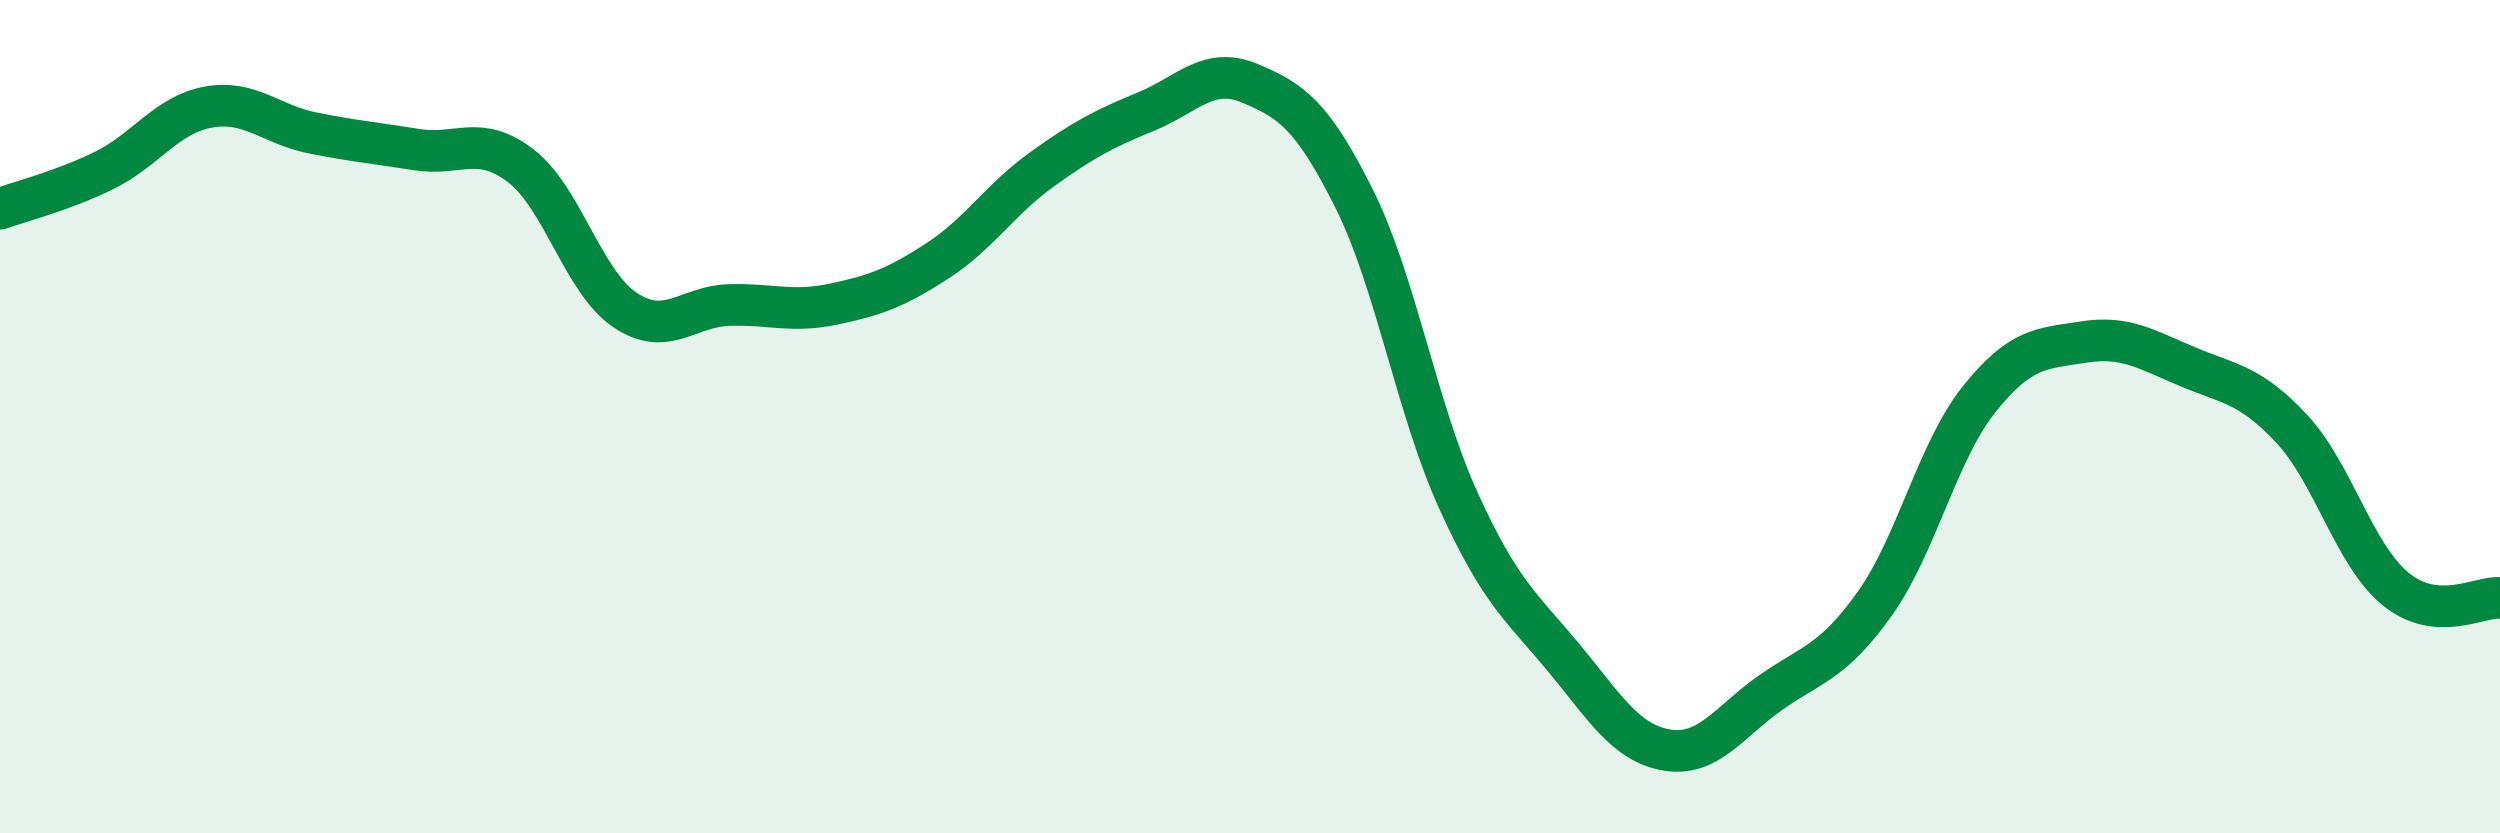
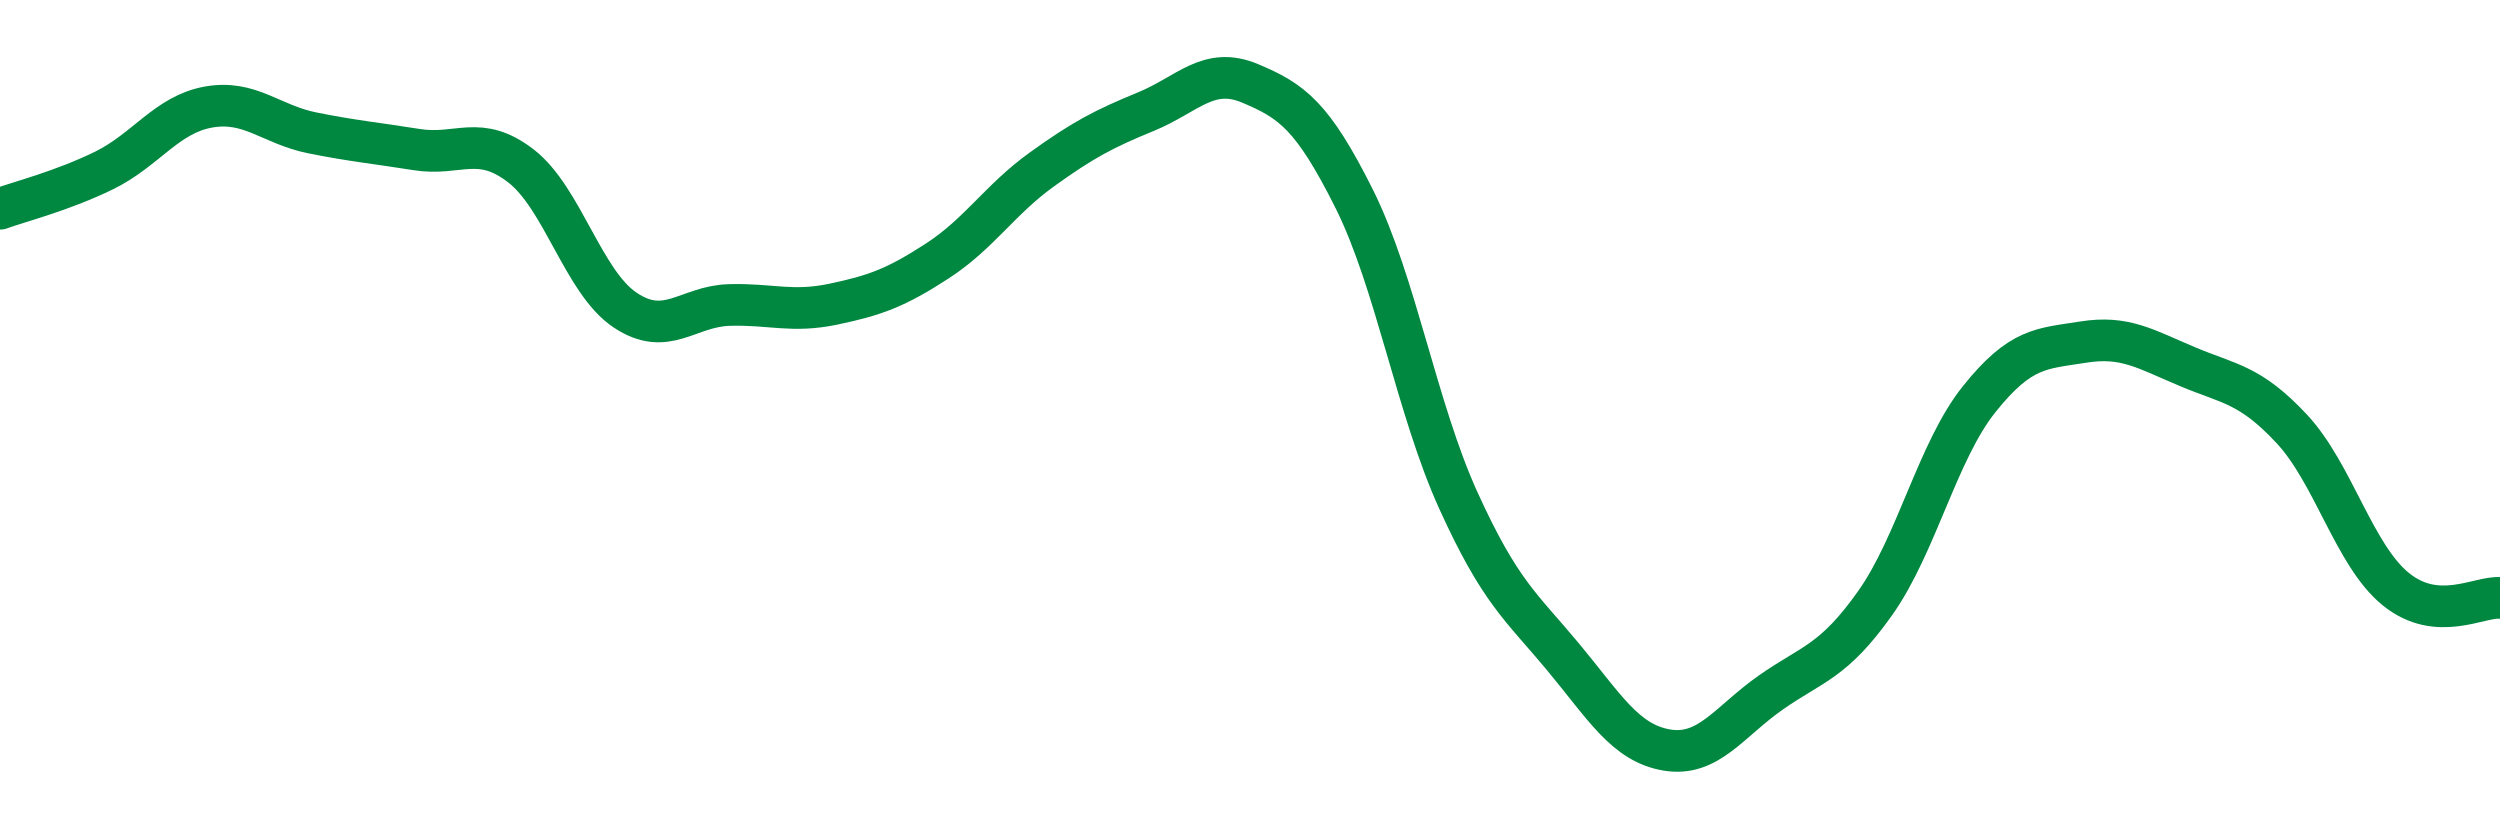
<svg xmlns="http://www.w3.org/2000/svg" width="60" height="20" viewBox="0 0 60 20">
-   <path d="M 0,5.01 C 0.5,4.83 1.5,4.58 2.5,4.09 C 3.5,3.6 4,2.75 5,2.57 C 6,2.39 6.5,2.99 7.5,3.19 C 8.5,3.39 9,3.43 10,3.59 C 11,3.75 11.5,3.21 12.5,3.98 C 13.5,4.75 14,6.77 15,7.44 C 16,8.11 16.5,7.35 17.5,7.32 C 18.5,7.29 19,7.51 20,7.3 C 21,7.09 21.5,6.91 22.5,6.26 C 23.5,5.61 24,4.79 25,4.07 C 26,3.35 26.5,3.09 27.5,2.68 C 28.5,2.27 29,1.58 30,2 C 31,2.42 31.5,2.77 32.5,4.77 C 33.5,6.77 34,9.81 35,12.01 C 36,14.21 36.5,14.55 37.5,15.75 C 38.5,16.95 39,17.83 40,18 C 41,18.17 41.5,17.32 42.5,16.62 C 43.5,15.92 44,15.89 45,14.48 C 46,13.07 46.5,10.83 47.5,9.58 C 48.5,8.33 49,8.37 50,8.21 C 51,8.05 51.5,8.38 52.5,8.8 C 53.5,9.22 54,9.22 55,10.29 C 56,11.36 56.5,13.33 57.5,14.14 C 58.5,14.95 59.5,14.31 60,14.35L60 20L0 20Z" fill="#008740" opacity="0.1" stroke-linecap="round" stroke-linejoin="round" />
  <path d="M 0,5.01 C 0.5,4.83 1.5,4.58 2.5,4.09 C 3.5,3.6 4,2.75 5,2.57 C 6,2.39 6.5,2.99 7.5,3.19 C 8.5,3.39 9,3.43 10,3.59 C 11,3.75 11.5,3.21 12.5,3.98 C 13.5,4.75 14,6.77 15,7.44 C 16,8.11 16.5,7.35 17.5,7.32 C 18.5,7.29 19,7.51 20,7.3 C 21,7.09 21.5,6.91 22.5,6.26 C 23.5,5.61 24,4.79 25,4.07 C 26,3.35 26.5,3.09 27.5,2.68 C 28.5,2.27 29,1.58 30,2 C 31,2.42 31.5,2.77 32.5,4.77 C 33.5,6.77 34,9.81 35,12.01 C 36,14.21 36.5,14.55 37.5,15.75 C 38.5,16.95 39,17.83 40,18 C 41,18.17 41.5,17.32 42.5,16.62 C 43.5,15.92 44,15.89 45,14.48 C 46,13.07 46.5,10.83 47.5,9.58 C 48.5,8.33 49,8.37 50,8.21 C 51,8.05 51.5,8.38 52.5,8.8 C 53.5,9.22 54,9.22 55,10.29 C 56,11.36 56.5,13.33 57.5,14.14 C 58.5,14.95 59.5,14.31 60,14.35" stroke="#008740" stroke-width="1" fill="none" stroke-linecap="round" stroke-linejoin="round" />
</svg>